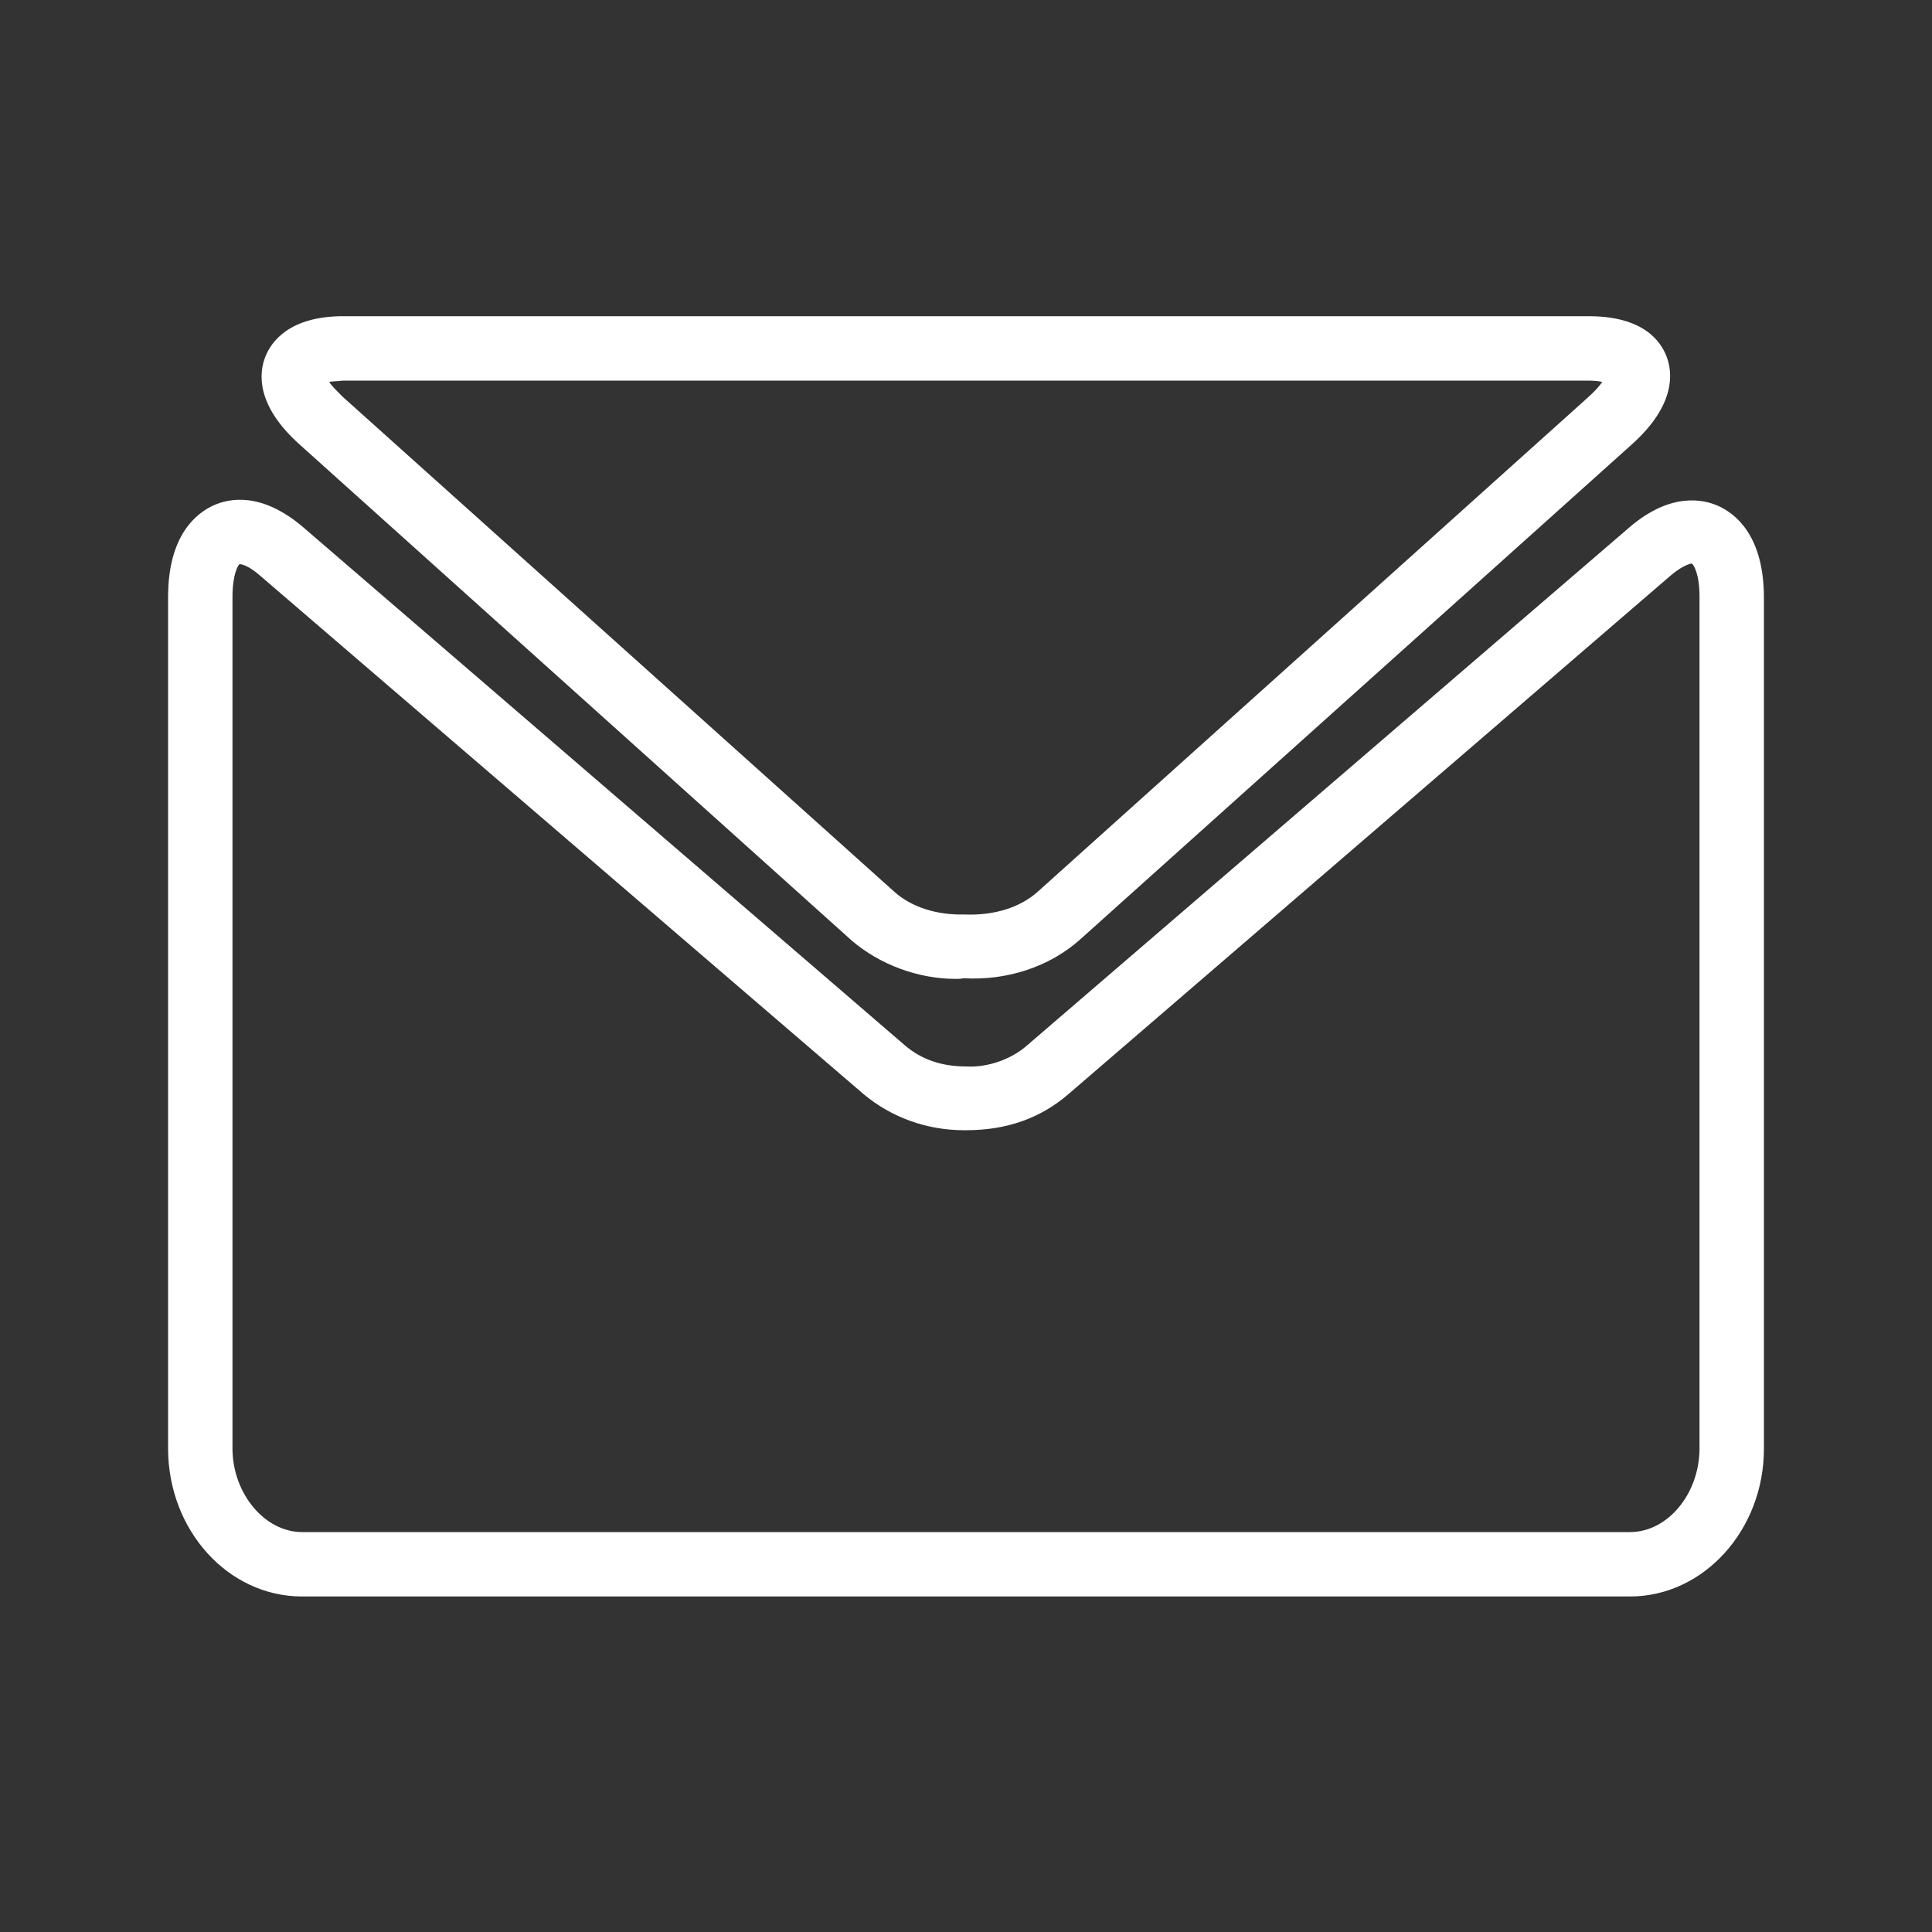
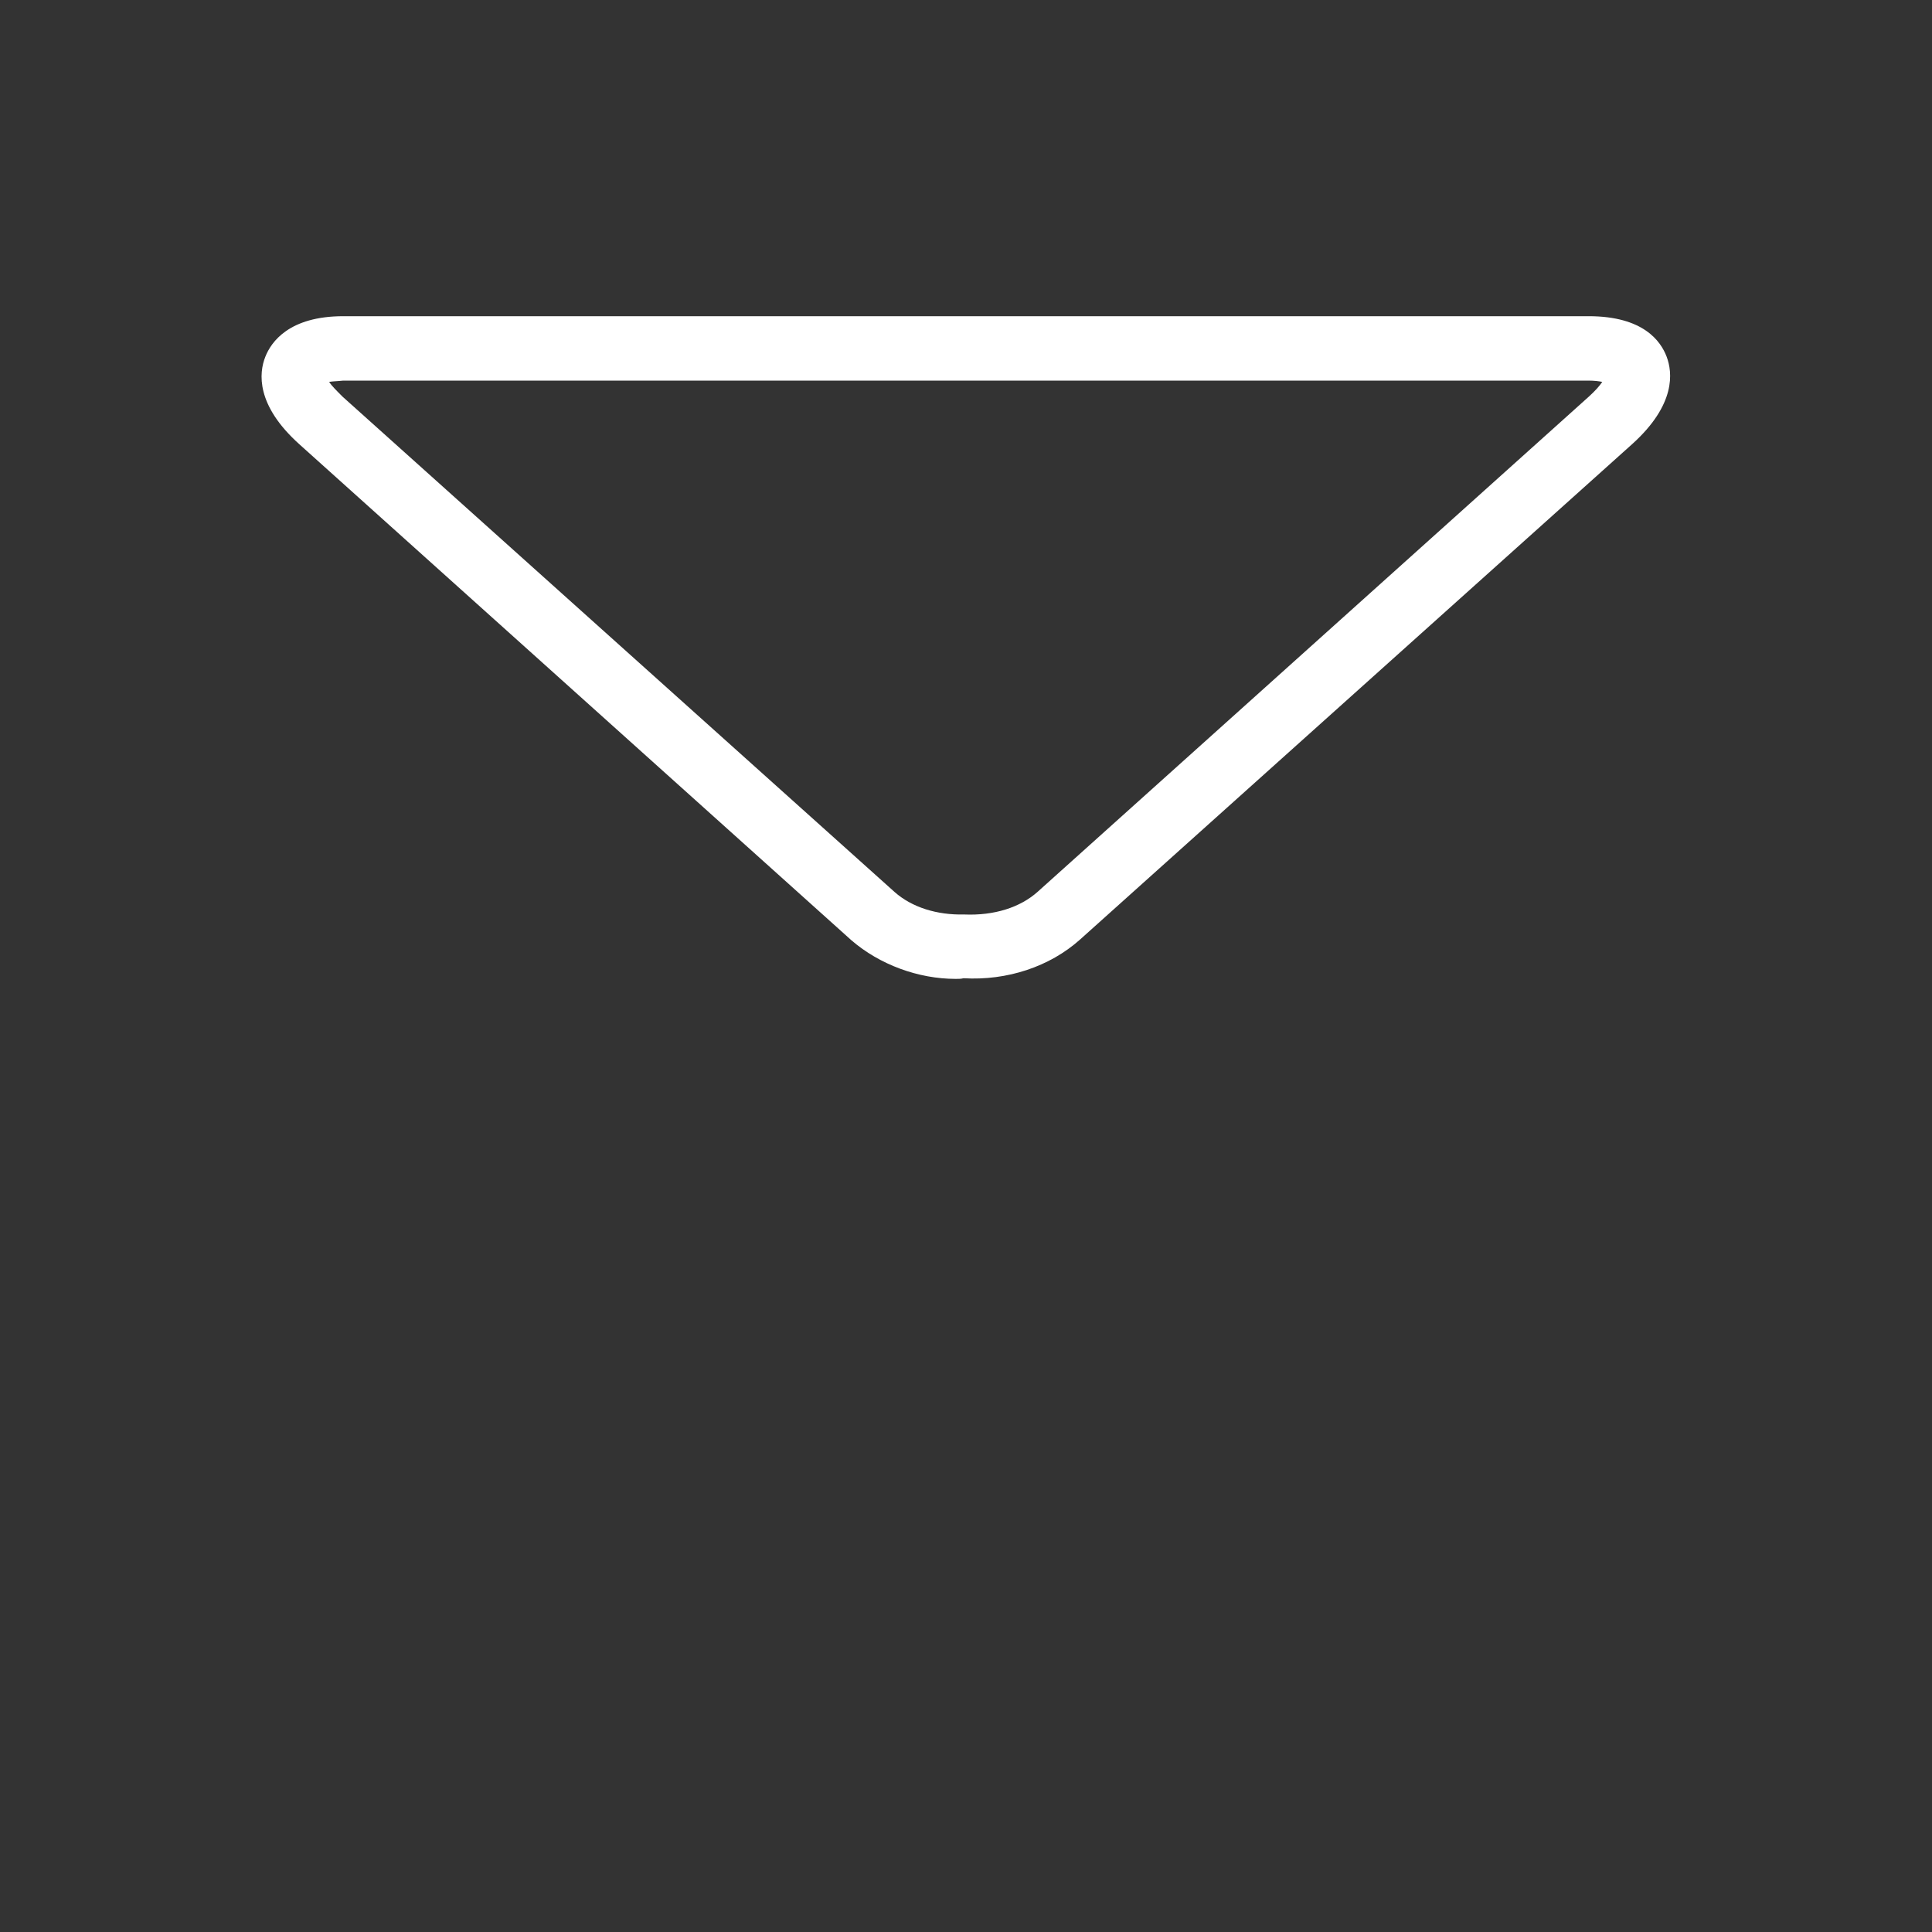
<svg xmlns="http://www.w3.org/2000/svg" version="1.1" id="Layer_1" x="0px" y="0px" viewBox="0 0 30 30" style="enable-background:new 0 0 30 30;" xml:space="preserve">
  <rect x="0" y="0" width="30" height="30" fill="#333333" stroke="none" />
  <style type="text/css">
	.st0{fill:#FFFFFF;}
</style>
  <path class="st0" d="M14.84,15.2c-0.58,0-1.18-0.22-1.62-0.6L4.65,6.9C3.97,6.29,4.02,5.79,4.12,5.54c0.09-0.23,0.37-0.63,1.21-0.63  h19.34c0.85,0,1.12,0.39,1.21,0.63c0.09,0.24,0.15,0.74-0.54,1.36l-8.57,7.69c-0.47,0.42-1.13,0.64-1.81,0.6  C14.93,15.2,14.88,15.2,14.84,15.2z M5.11,5.93c0.04,0.06,0.11,0.13,0.21,0.23v0l8.57,7.69c0.27,0.24,0.66,0.36,1.08,0.35  c0.47,0.02,0.87-0.11,1.14-0.35l8.56-7.69c0.1-0.09,0.17-0.17,0.21-0.23c-0.05-0.01-0.12-0.02-0.22-0.02H5.33  C5.24,5.92,5.17,5.92,5.11,5.93z" />
-   <path class="st0" d="M25.31,24.79H4.69c-1.15,0-2.08-1.03-2.08-2.3V9.27c0-0.96,0.44-1.3,0.7-1.42C3.55,7.74,4.05,7.63,4.7,8.18  l9.36,8.06c0.25,0.21,0.56,0.32,0.94,0.32c0.33,0.02,0.7-0.11,0.94-0.32l9.36-8.05c0.64-0.55,1.15-0.44,1.39-0.33  c0.26,0.12,0.7,0.46,0.7,1.42v13.22C27.39,23.75,26.46,24.79,25.31,24.79z M3.72,8.76C3.72,8.76,3.72,8.76,3.72,8.76  C3.7,8.77,3.61,8.91,3.61,9.27v13.22c0,0.7,0.5,1.3,1.08,1.3h20.62c0.59,0,1.08-0.6,1.08-1.3V9.27c0-0.36-0.09-0.5-0.12-0.52  c-0.01,0-0.13,0.02-0.32,0.18l-9.36,8.06c-0.43,0.37-0.95,0.56-1.59,0.56c-0.01,0-0.02,0-0.03,0c-0.58,0-1.13-0.2-1.56-0.56  L4.04,8.94C3.87,8.79,3.76,8.76,3.72,8.76z" />
</svg>